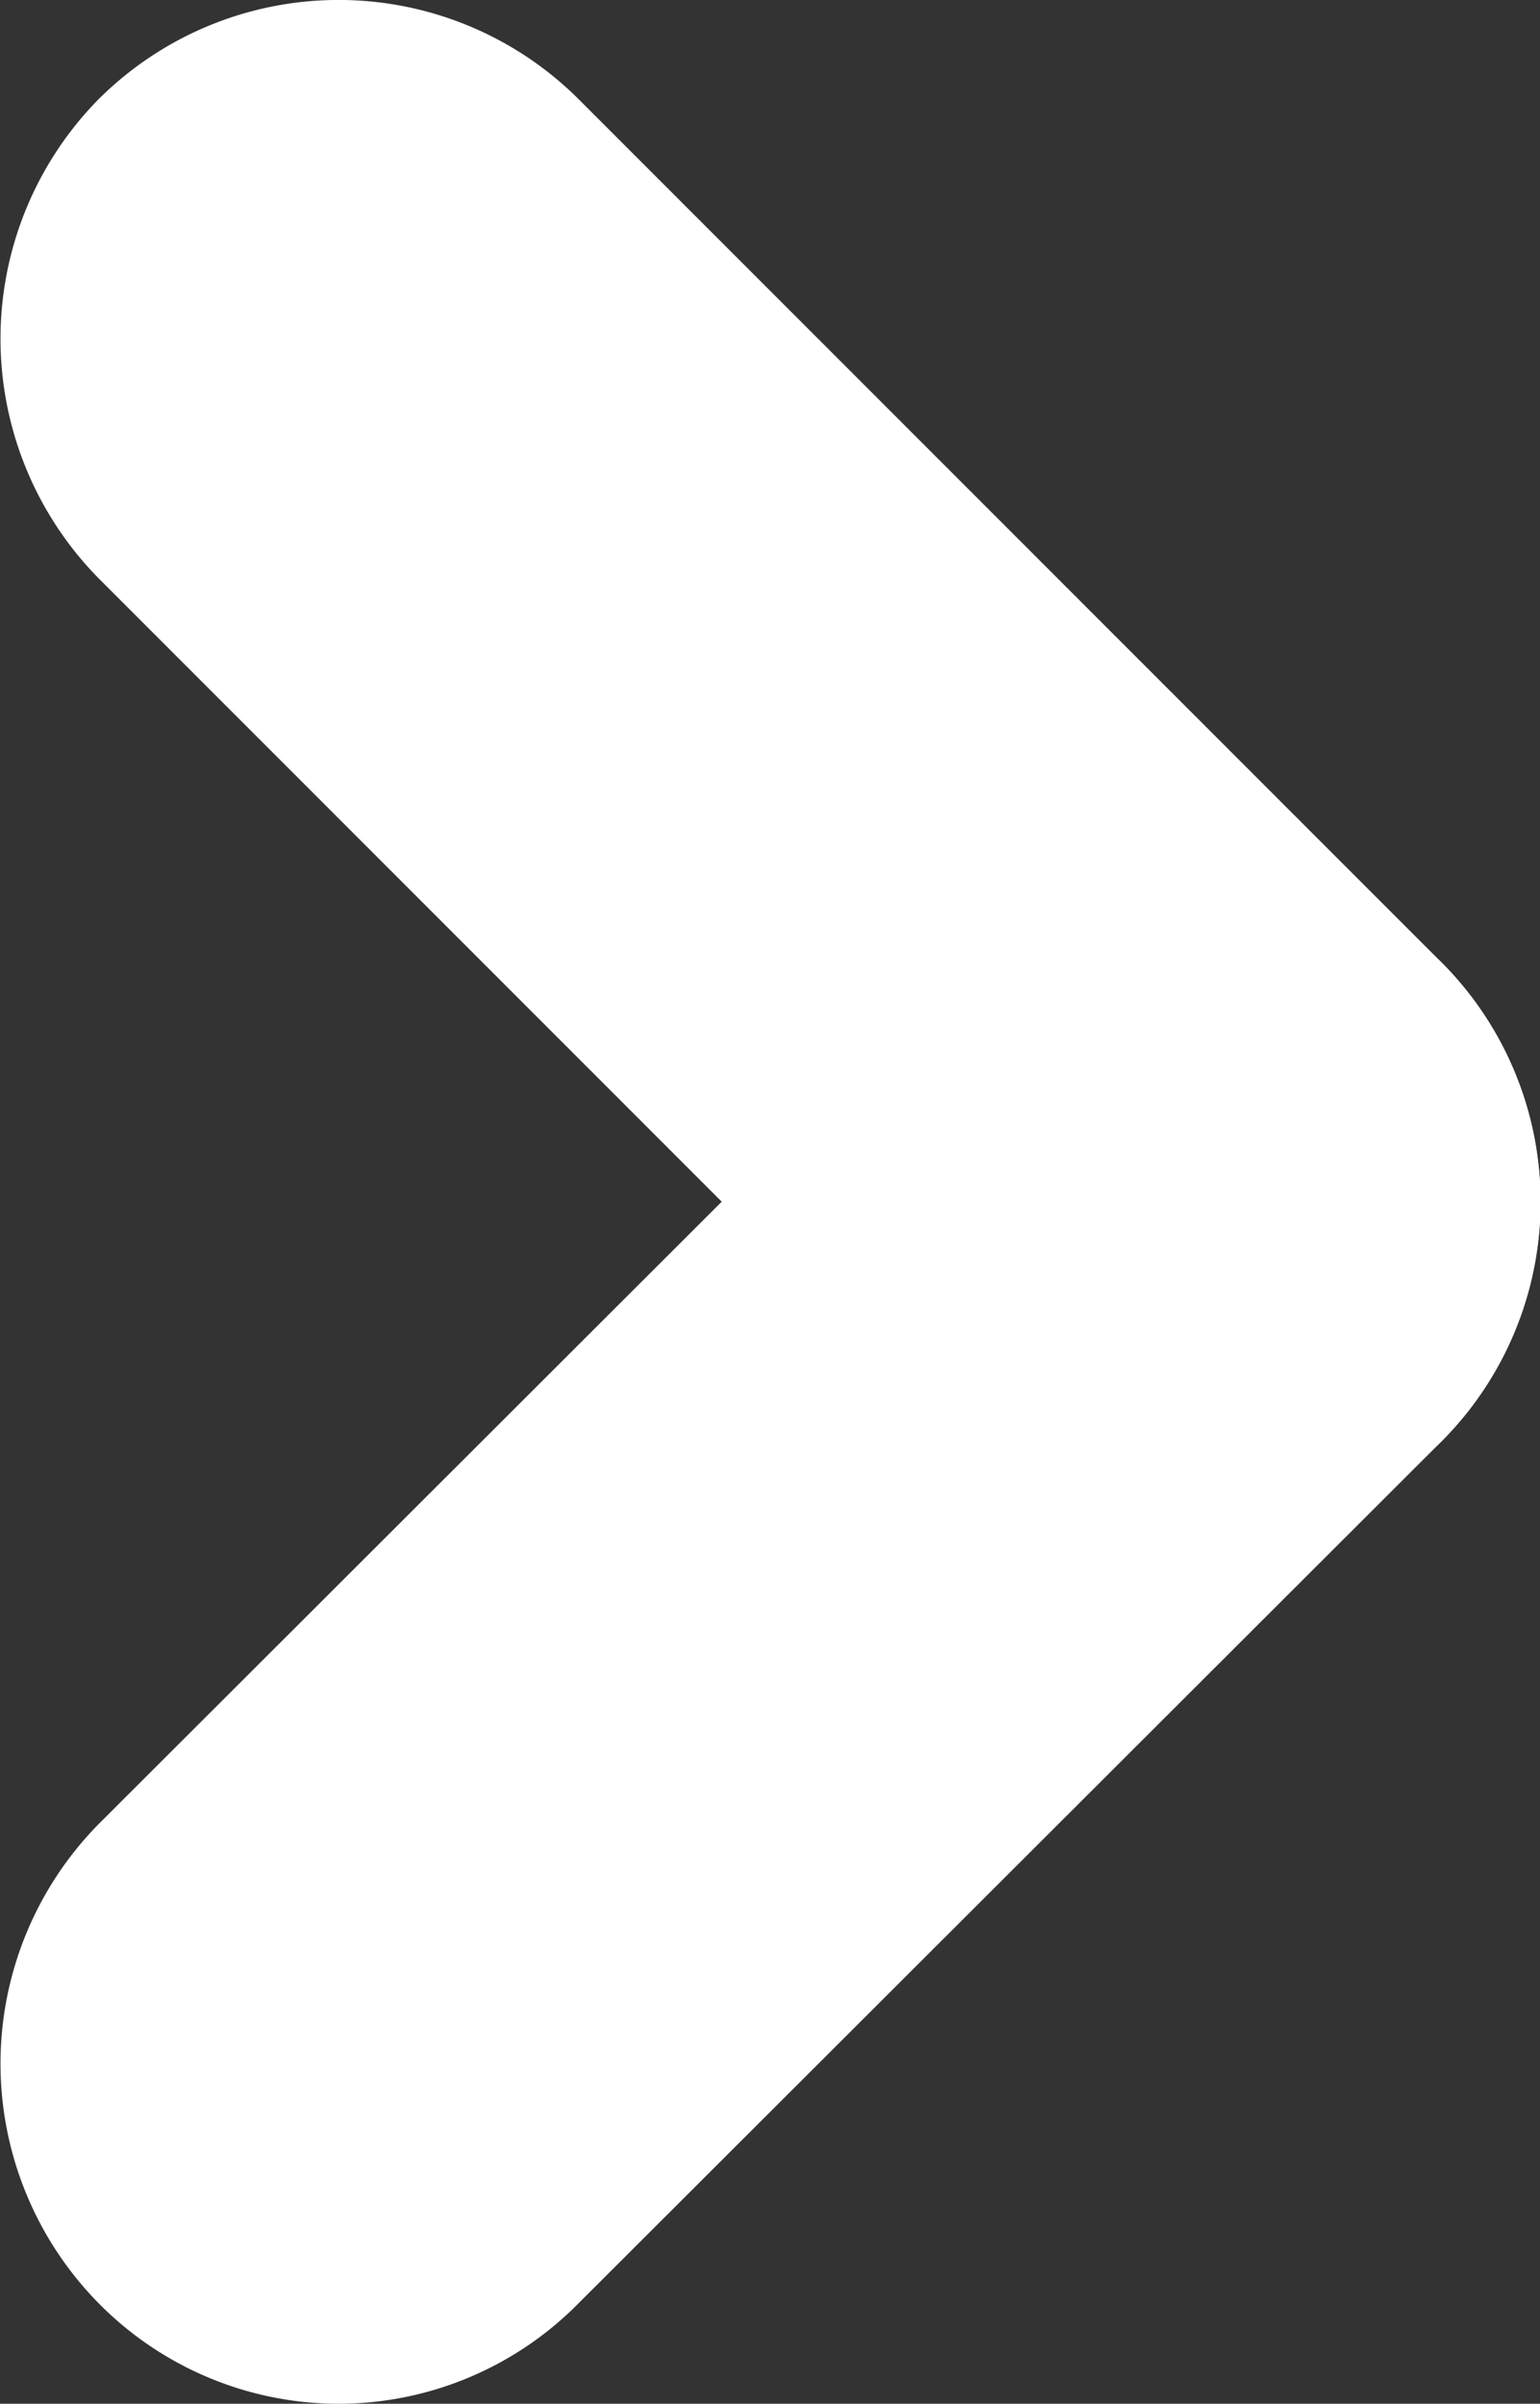
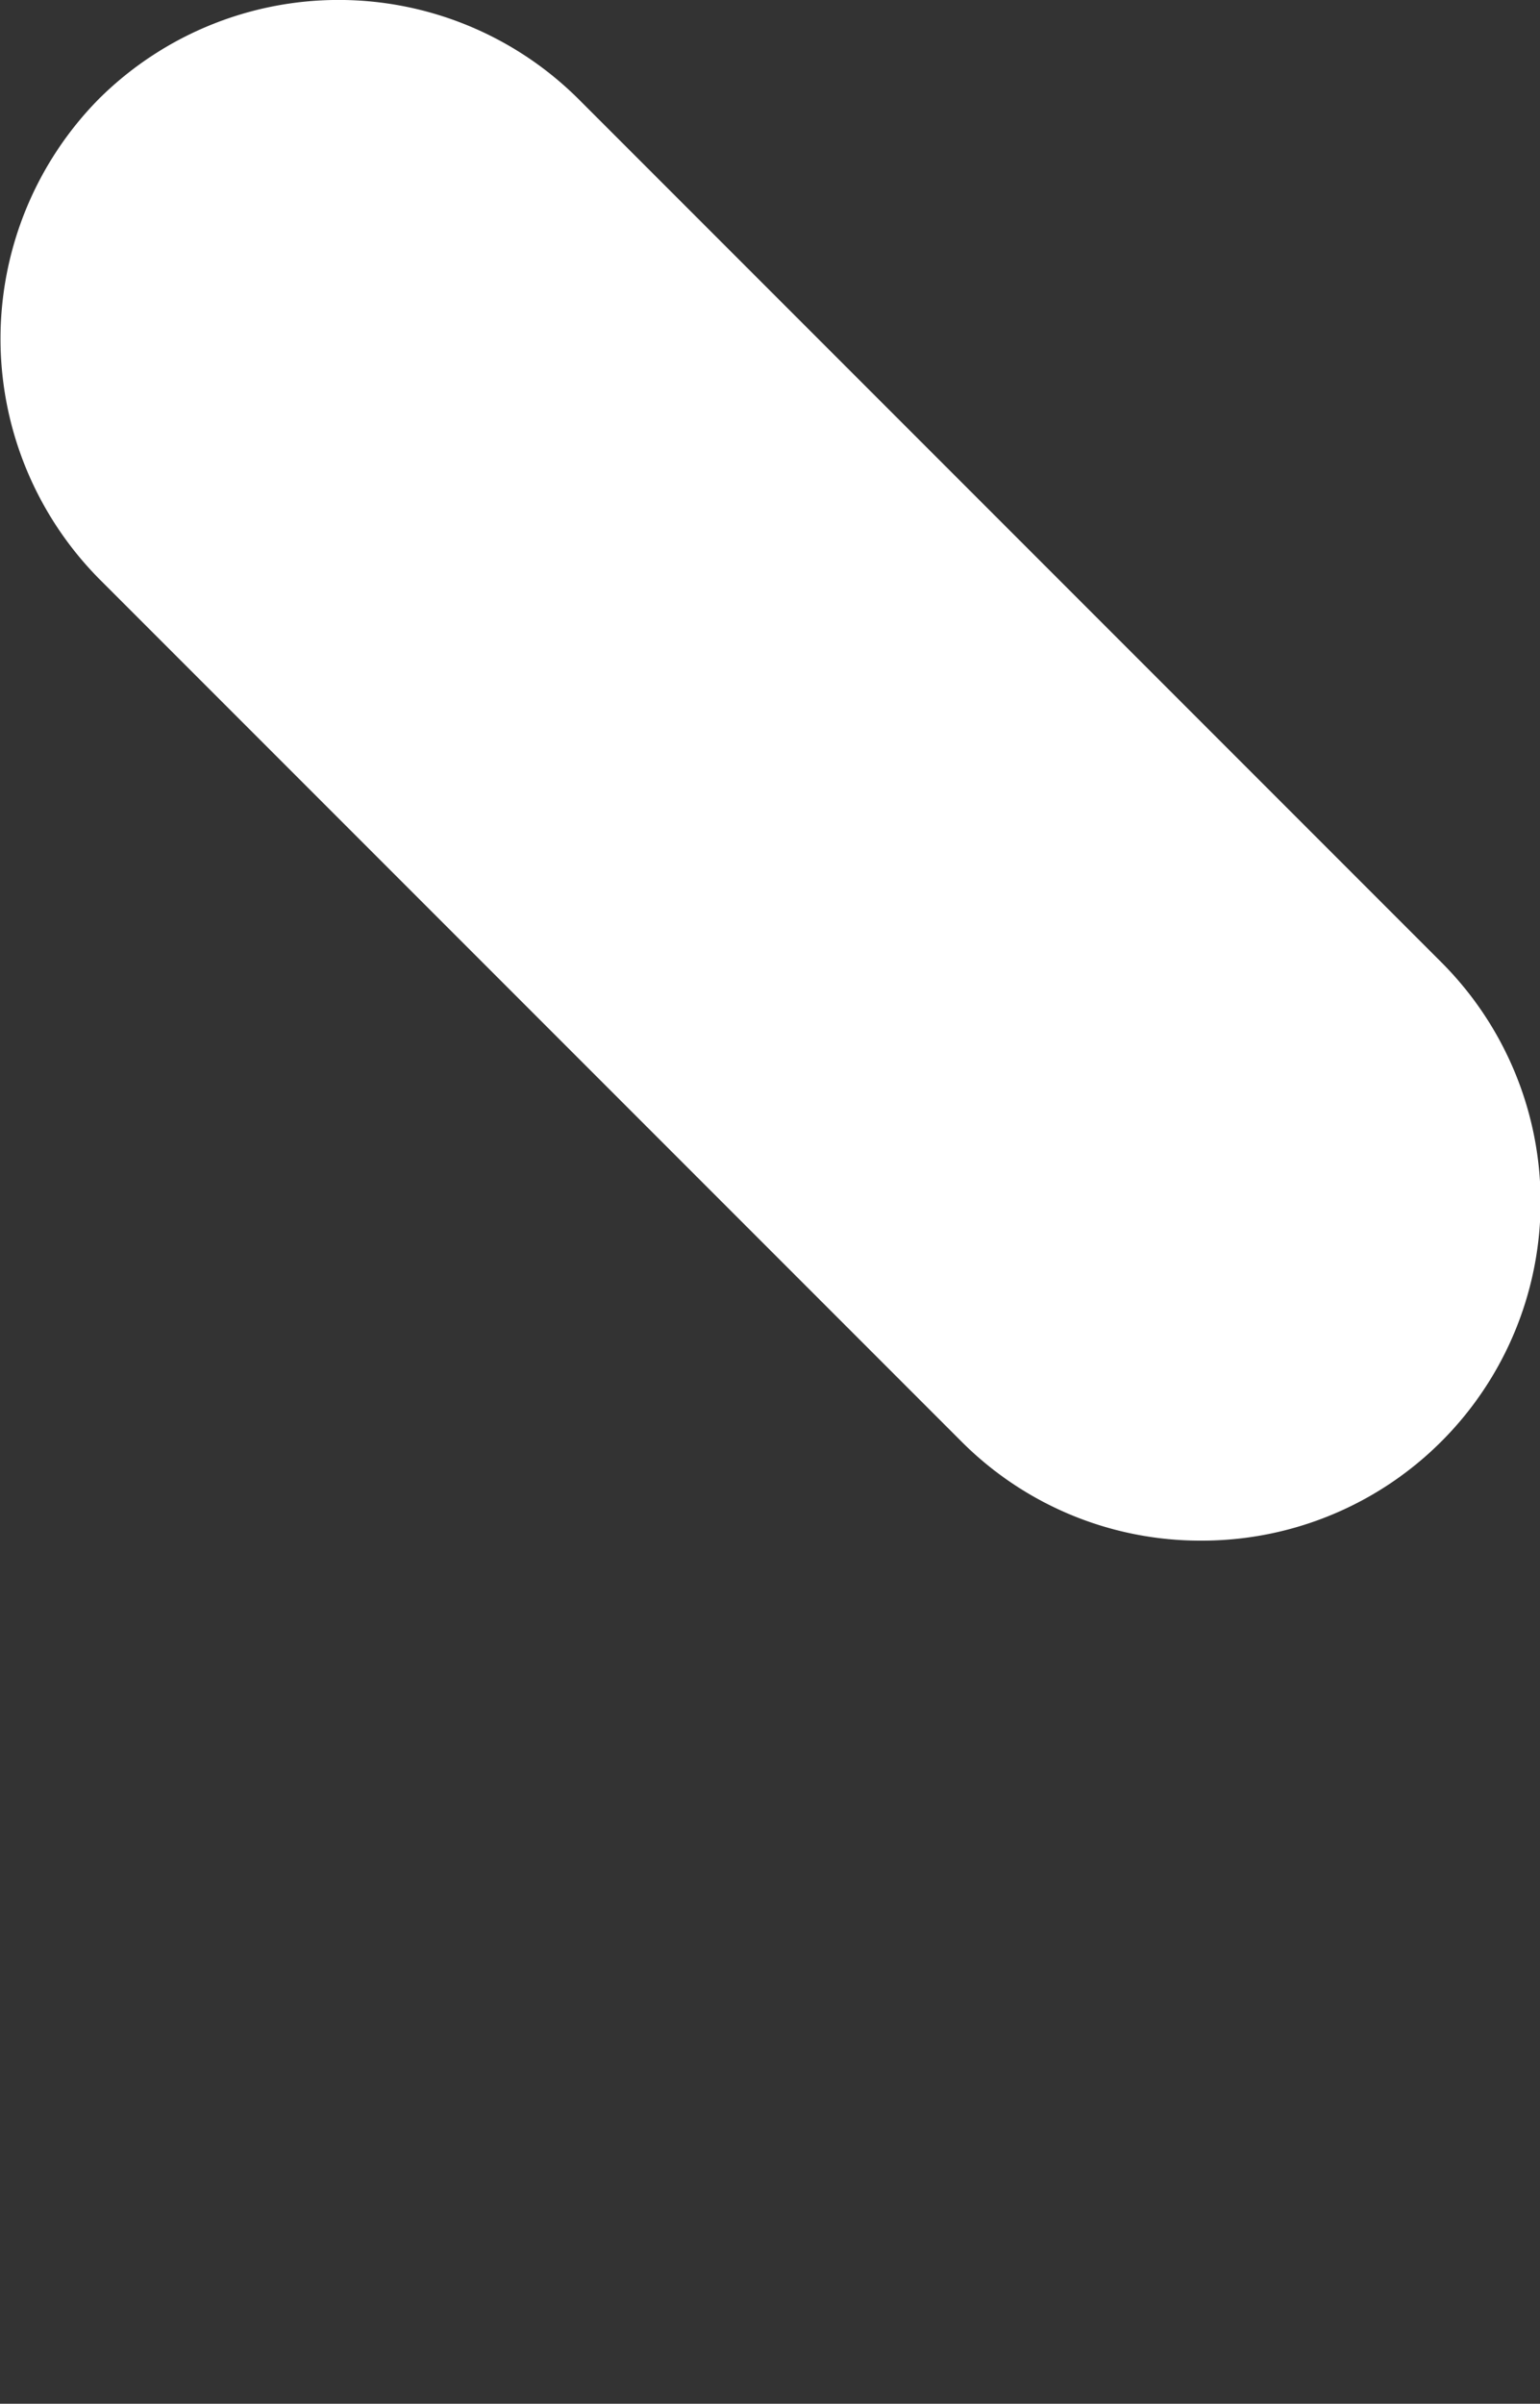
<svg xmlns="http://www.w3.org/2000/svg" viewBox="0 0 11.37 17.74">
  <rect x="0" y="0" width="11.37" height="17.74" fill="#333333" stroke="none" />
  <defs>
    <style>.cls-1{fill:#fff;}</style>
  </defs>
  <g id="レイヤー_2" data-name="レイヤー 2">
    <g id="Tour">
-       <path class="cls-1" d="M2.5,17.74A2.49,2.49,0,0,1,.73,17a2.52,2.52,0,0,1,0-3.54L7.1,7.1a2.5,2.5,0,0,1,3.54,3.54L4.27,17A2.49,2.49,0,0,1,2.5,17.74Z" />
      <path class="cls-1" d="M8.87,11.37a2.49,2.49,0,0,1-1.77-.73L.73,4.27A2.52,2.52,0,0,1,.73.73a2.51,2.51,0,0,1,3.54,0L10.64,7.1a2.5,2.5,0,0,1-1.77,4.27Z" />
    </g>
  </g>
</svg>